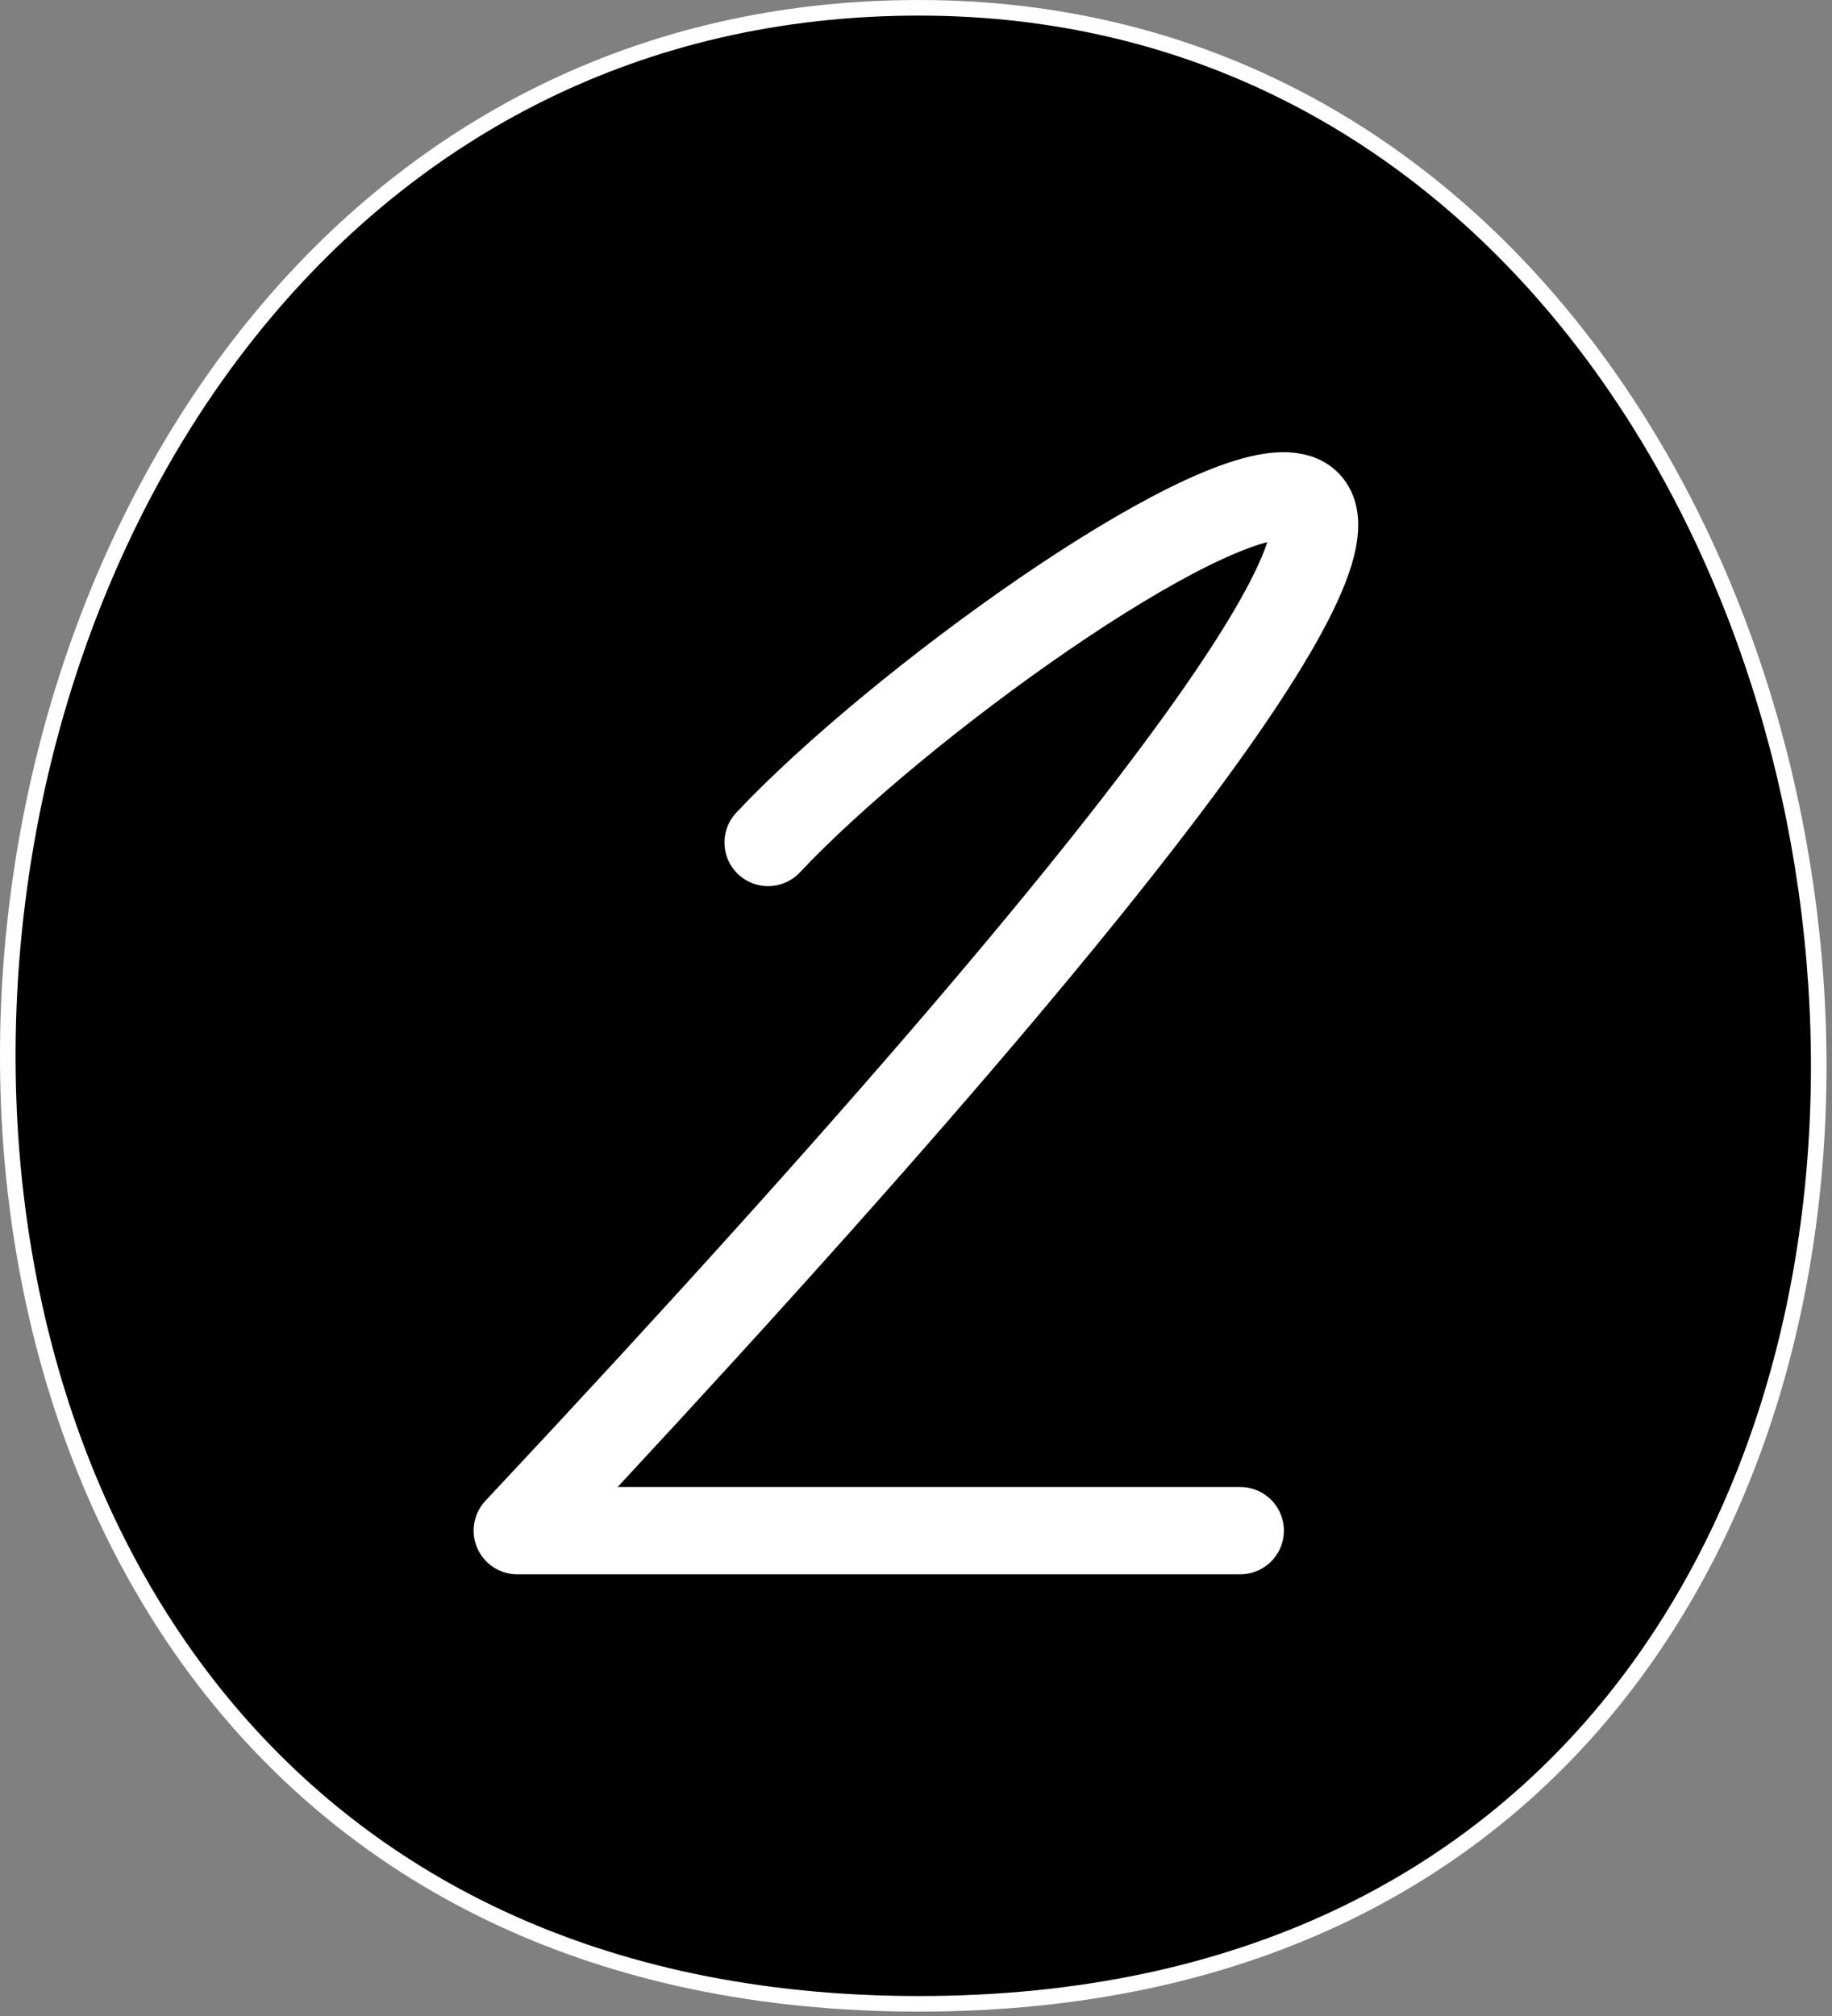
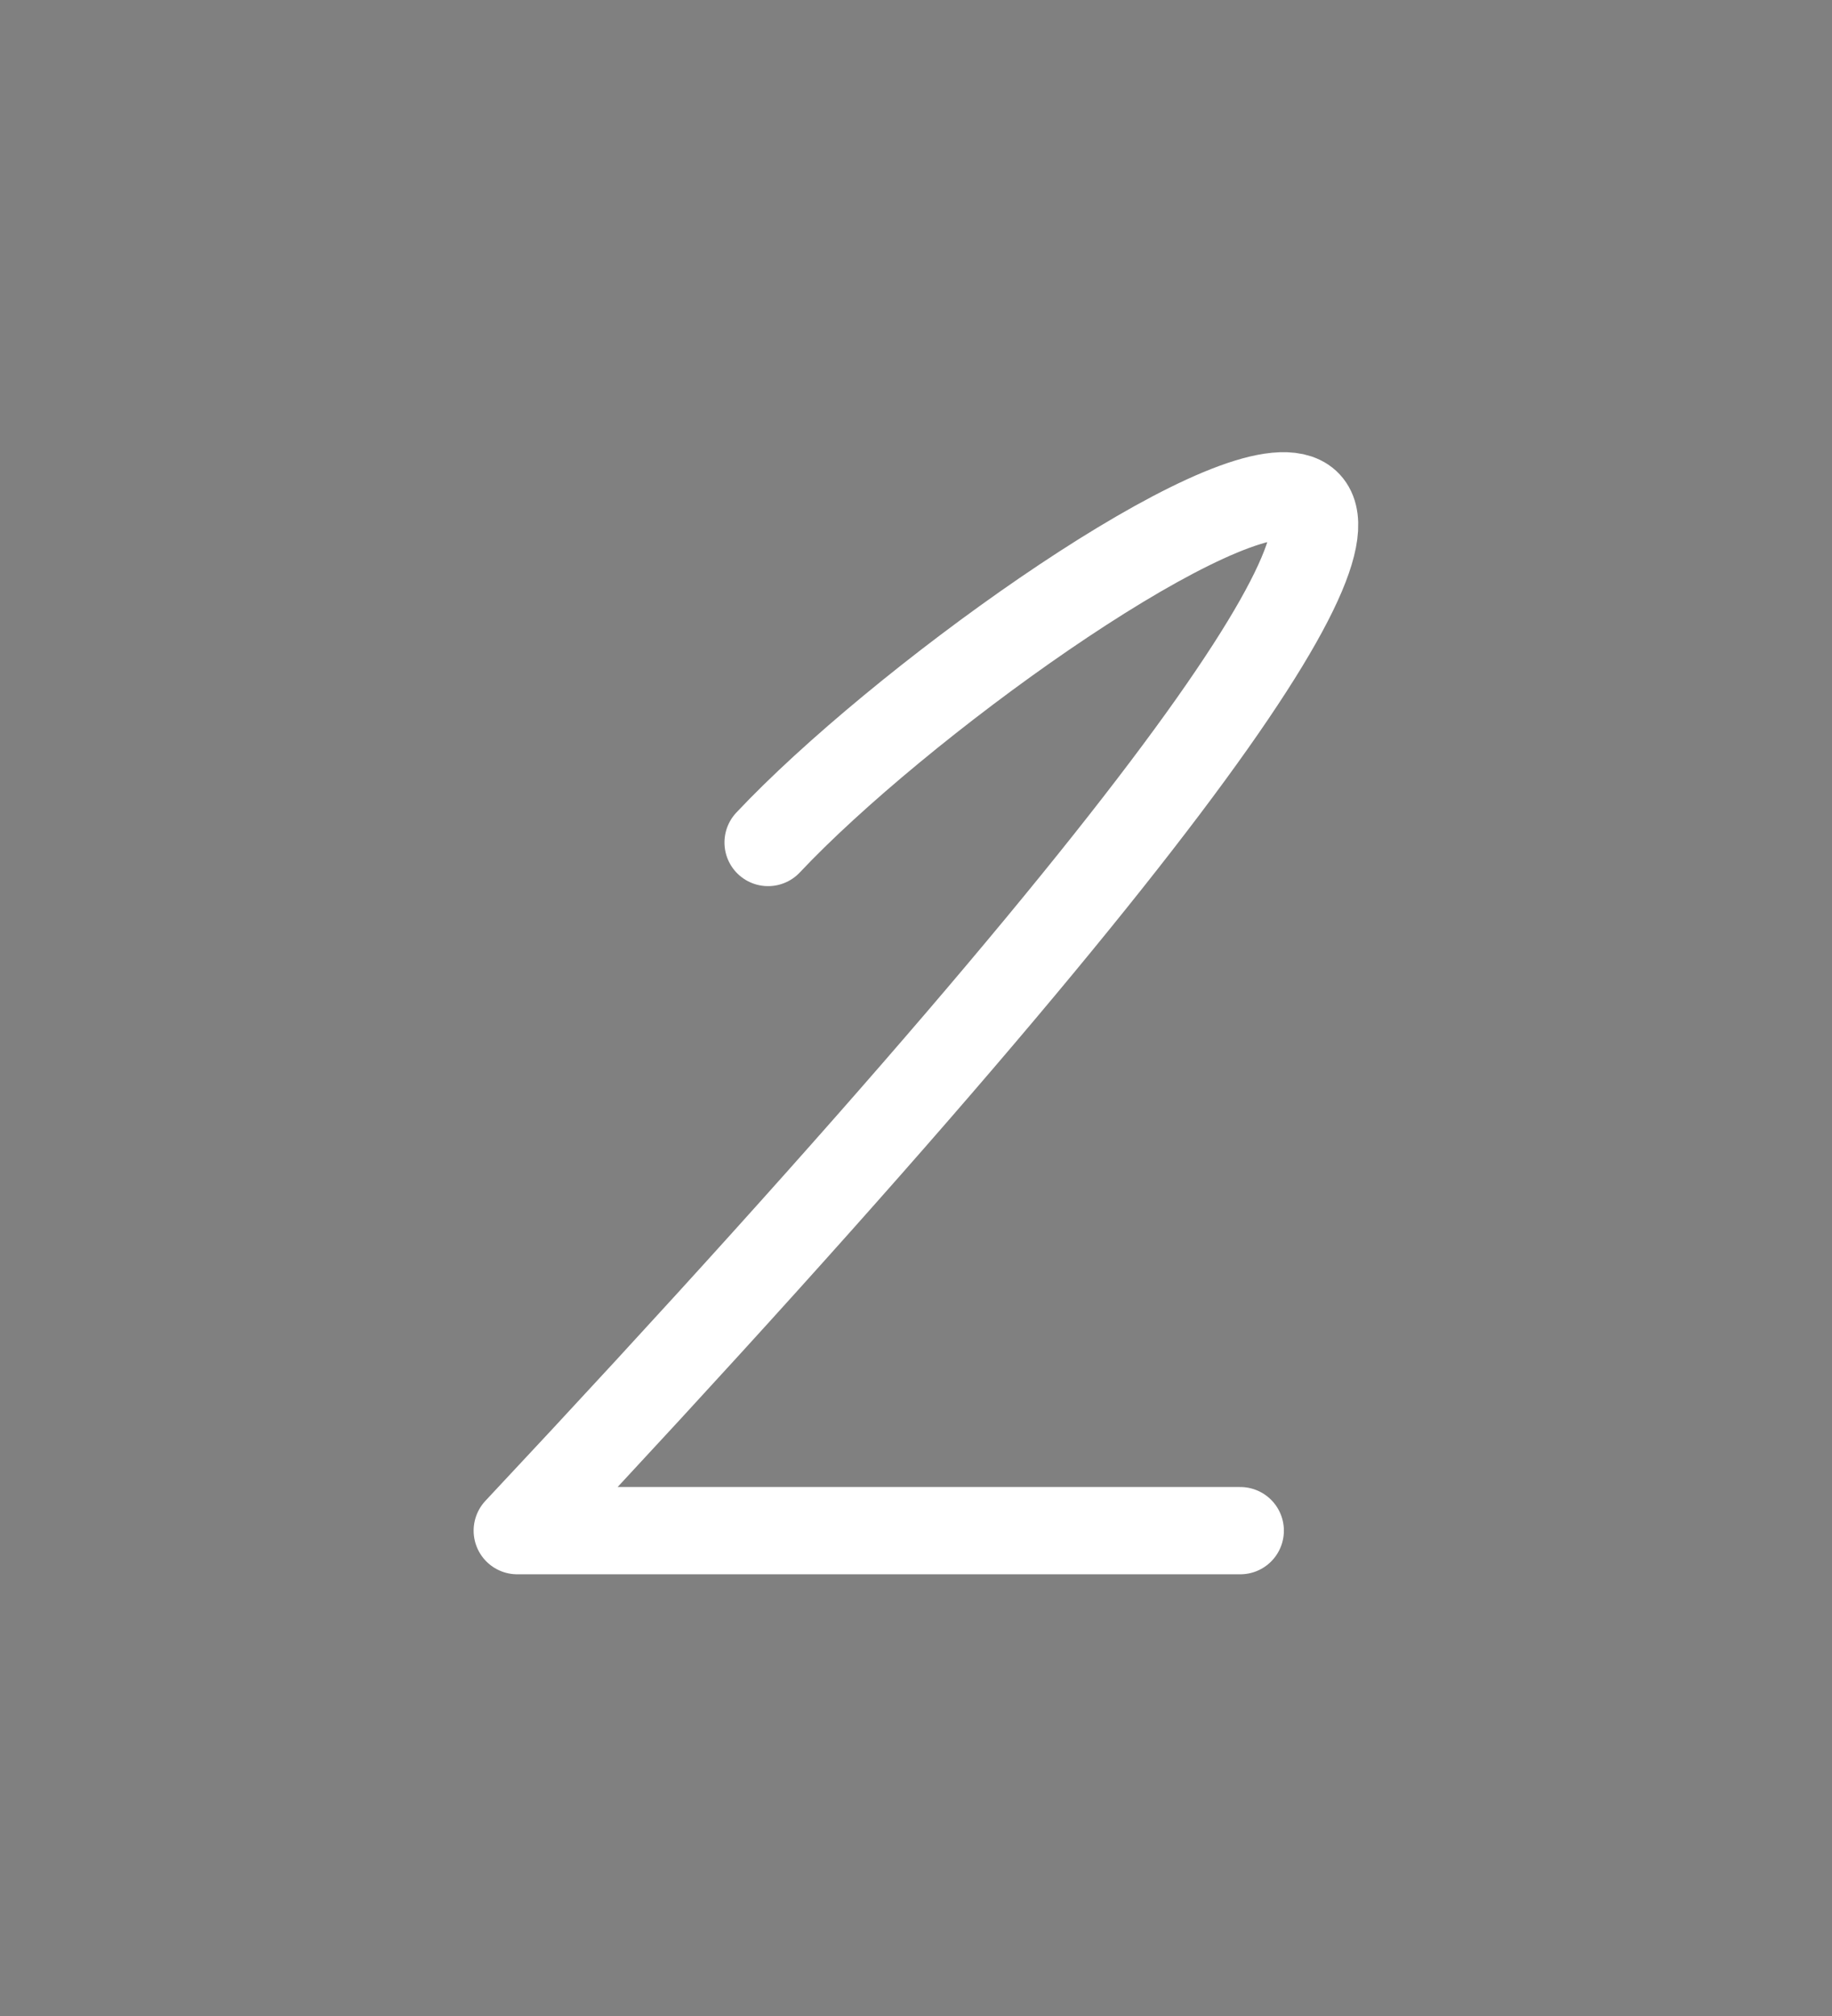
<svg xmlns="http://www.w3.org/2000/svg" width="50" height="55" viewBox="0 0 50 55" fill="none">
  <rect x="0" y="0" width="50" height="55" fill="#808080" stroke="none" />
-   <path d="M25.081 0.213C40.079 0.213 48.936 13.792 49.598 27.45C49.928 34.271 48.208 41.078 44.208 46.175C40.213 51.265 33.928 54.668 25.081 54.668C16.234 54.668 9.894 51.264 5.831 46.173C1.763 41.076 -0.036 34.269 0.24 27.449C0.794 13.795 9.649 0.213 25.081 0.213Z" fill="#0496F6" stroke="white" style="fill:#0496F6;fill:color(display-p3 0.016 0.588 0.965);fill-opacity:1;stroke:white;stroke-opacity:1;" stroke-width="0.425" />
-   <path d="M20.963 22.985C28.009 15.498 54.188 -0.982 14.117 41.759H33.85" fill="#0496F6" style="fill:#0496F6;fill:color(display-p3 0.016 0.588 0.965);fill-opacity:1;" />
  <path d="M20.963 22.985C28.009 15.498 54.188 -0.982 14.117 41.759H33.85" stroke="white" style="stroke:white;stroke-opacity:1;" stroke-width="2.381" stroke-linecap="round" stroke-linejoin="round" />
</svg>